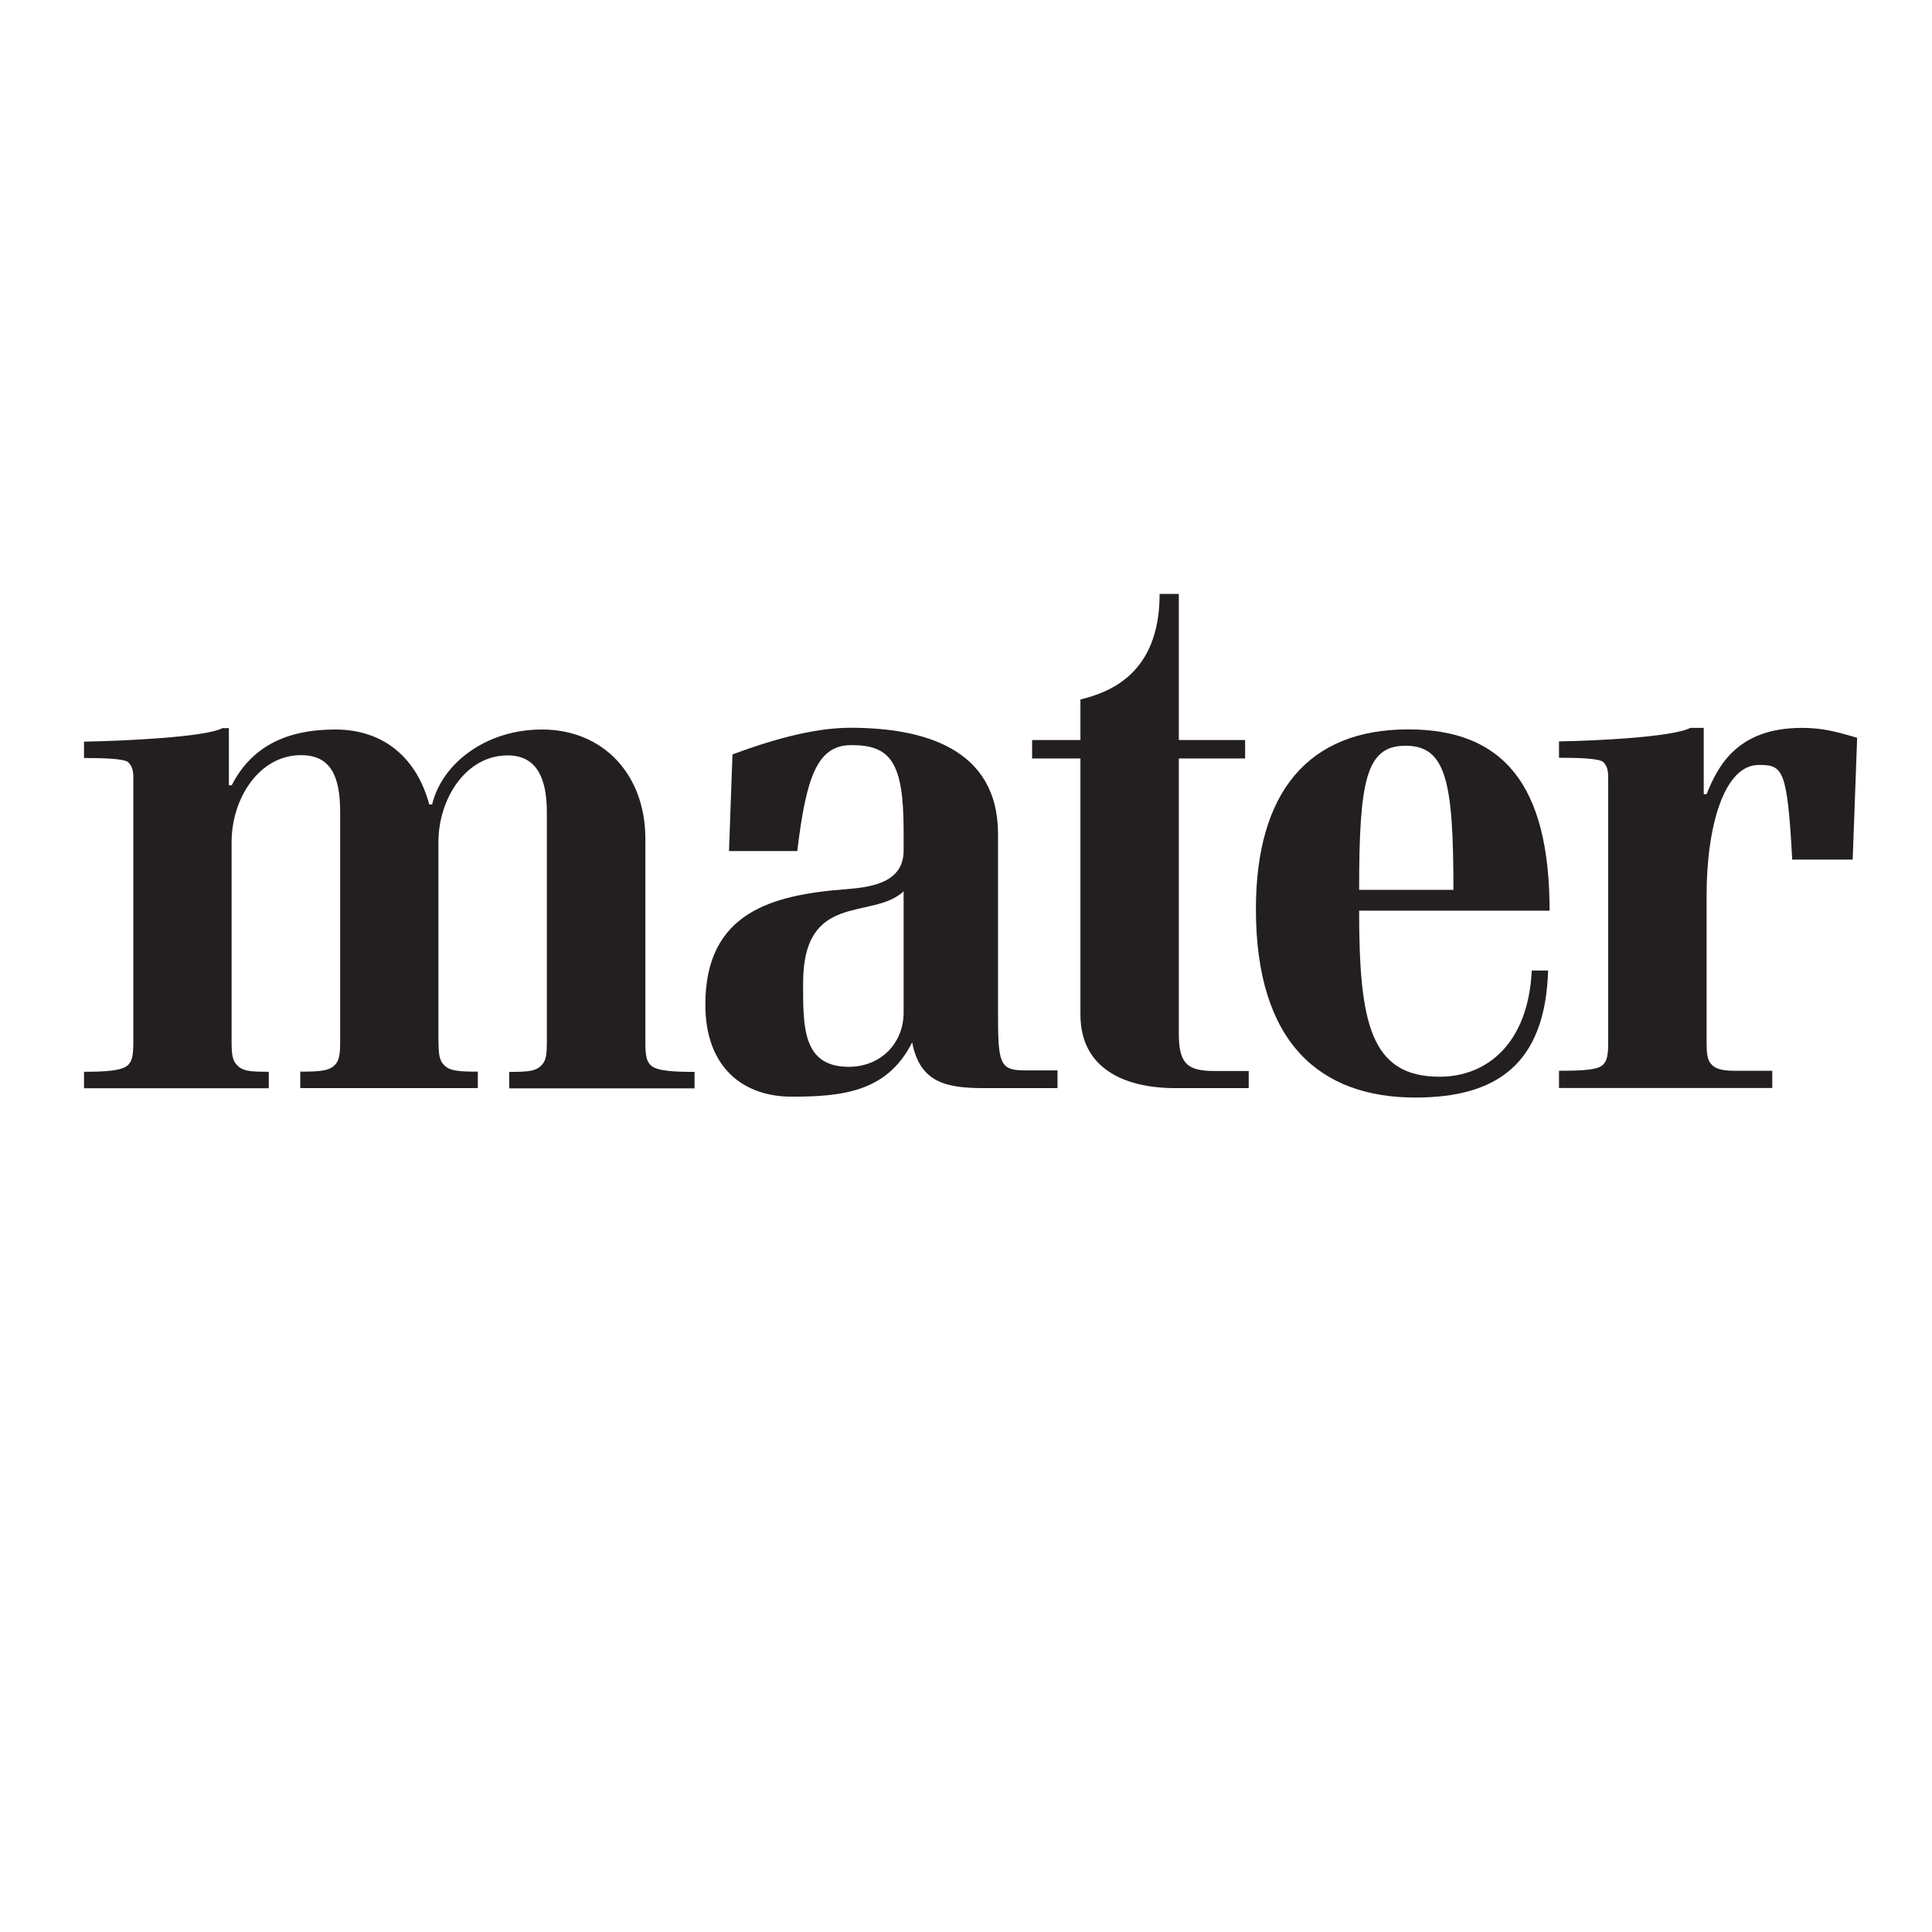
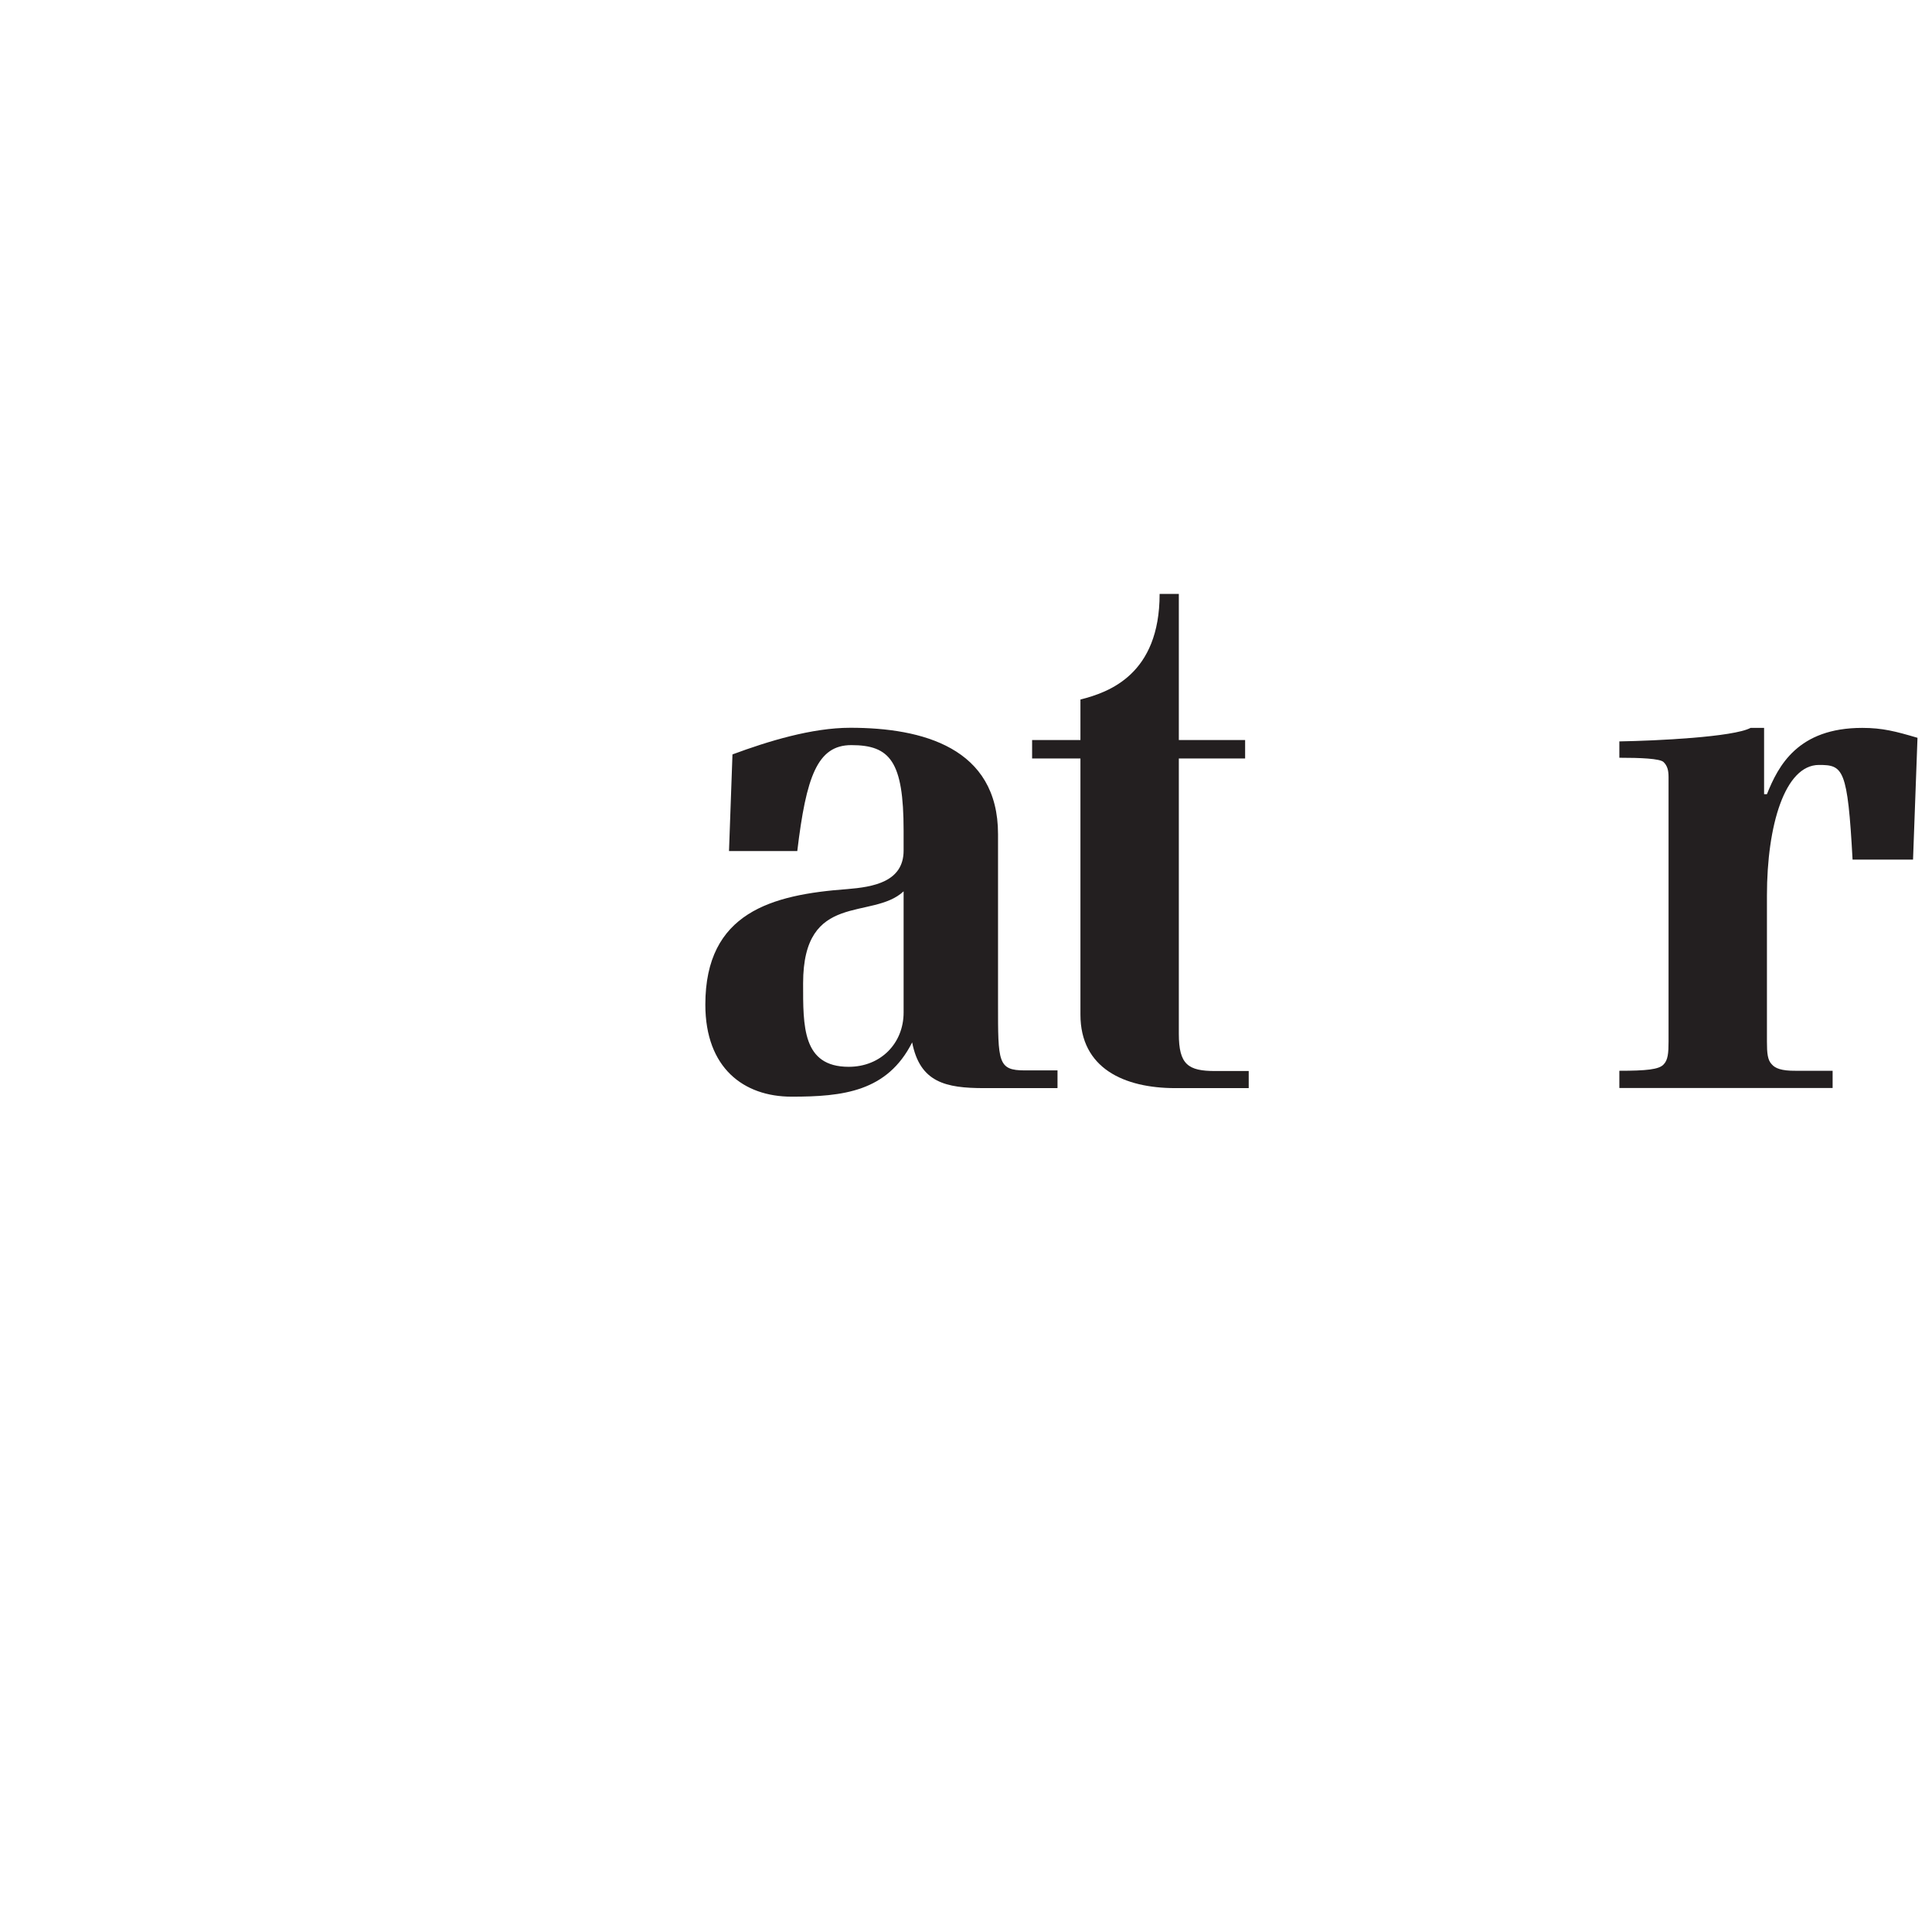
<svg xmlns="http://www.w3.org/2000/svg" id="a" width="5.5cm" height="5.5cm" viewBox="0 0 155.91 155.91">
-   <path d="M35.39,84.07c0,.92.06,1.5.41,1.84.46.52,1.21.57,2.76.57v1.33h-14.33v-1.33c1.56,0,2.36-.05,2.82-.57.34-.35.4-.92.4-1.84v-18.53c0-2.99-.81-4.6-3.17-4.6-3.34,0-5.59,3.46-5.59,7.02v16.12c0,.92.06,1.5.41,1.84.46.52,1.04.57,2.59.57v1.33H6.78v-1.33c1.56,0,3.11-.05,3.58-.57.34-.35.4-.92.4-1.84v-21.35c0-.58-.12-.92-.4-1.21-.29-.29-1.9-.35-3.58-.35v-1.32c3-.05,9.79-.35,11.17-1.09h.52v4.61h.23c1.56-3.05,4.32-4.5,8.35-4.5s6.62,2.42,7.59,6.05h.23c.81-3.34,4.37-6.05,8.86-6.05,4.95,0,8.35,3.63,8.35,8.81v16.41c0,.92.06,1.5.4,1.84.46.52,2.01.57,3.57.57v1.33h-14.96v-1.33c1.55,0,2.18-.05,2.64-.57.35-.35.4-.92.4-1.84v-18.53c0-2.76-.81-4.6-3.17-4.6-3.34,0-5.58,3.46-5.58,7.02v16.12" fill="#231f20" />
  <path d="M72.92,71.93c-2.53,2.36-8.11-.06-8.11,7.42,0,3.46-.07,6.74,3.68,6.74,2.59,0,4.43-1.9,4.43-4.38v-9.78h0ZM85.32,87.81h-5.9c-3.11,0-5.18-.46-5.81-3.69-2.01,3.98-5.58,4.38-9.73,4.38-3.86,0-6.96-2.31-6.96-7.43,0-7.43,5.35-8.87,11.45-9.32,2.07-.17,4.55-.57,4.55-3.11v-1.61c0-5.6-1.1-6.9-4.22-6.9-2.74,0-3.64,2.54-4.36,8.55h-5.51l.28-7.8c2.86-1.06,6.4-2.15,9.51-2.15,5.82,0,11.92,1.61,11.92,8.58v13.69c0,4.72-.02,5.38,2.17,5.38h2.63v1.41" fill="#231f20" />
  <path d="M94.85,87.81c-4.15,0-7.66-1.61-7.66-5.93v-20.67h-3.9v-1.49h3.9v-3.27c2.3-.58,6.39-2.02,6.39-8.52h1.55v11.79h5.35v1.49h-5.35v22.22c0,2.48.75,3,2.93,3h2.71v1.38h-5.93" fill="#231f20" />
-   <path d="M113.42,60.18c-3.17,0-3.74,2.76-3.74,11.63h7.61c0-8.75-.59-11.63-3.87-11.63M109.68,73.48c0,9.09.92,13.41,6.5,13.41,3.74,0,7.14-2.59,7.43-8.57h1.32c-.23,7.65-4.26,10.25-10.71,10.25-7.66,0-12.87-4.38-12.87-15.2,0-9.44,4.23-14.51,12.29-14.51,7.6,0,11.41,4.38,11.41,14.63h-15.38" fill="#231f20" />
-   <path d="M149.5,69.37h-4.87c-.4-7.36-.76-7.64-2.71-7.64-2.76,0-4.2,4.89-4.2,10.53v11.8c0,.92.05,1.5.4,1.84.26.3.75.52,1.9.51h3v1.39h-17.21v-1.39c2.15,0,3.2-.1,3.57-.51.35-.35.4-.92.4-1.84v-21.35c0-.58-.11-.92-.4-1.21s-1.9-.35-3.57-.35v-1.32c2.99-.05,9.21-.35,10.59-1.09h1.09v5.35h.23c.92-2.3,2.5-5.35,7.69-5.35,1.63,0,2.7.28,4.46.8l-.36,9.83" fill="#231f20" />
+   <path d="M149.5,69.37c-.4-7.36-.76-7.64-2.71-7.64-2.76,0-4.2,4.89-4.2,10.53v11.8c0,.92.05,1.5.4,1.84.26.3.75.52,1.9.51h3v1.39h-17.21v-1.39c2.15,0,3.2-.1,3.57-.51.35-.35.4-.92.4-1.84v-21.35c0-.58-.11-.92-.4-1.21s-1.9-.35-3.57-.35v-1.32c2.99-.05,9.21-.35,10.59-1.09h1.09v5.35h.23c.92-2.3,2.5-5.35,7.69-5.35,1.63,0,2.7.28,4.46.8l-.36,9.83" fill="#231f20" />
</svg>